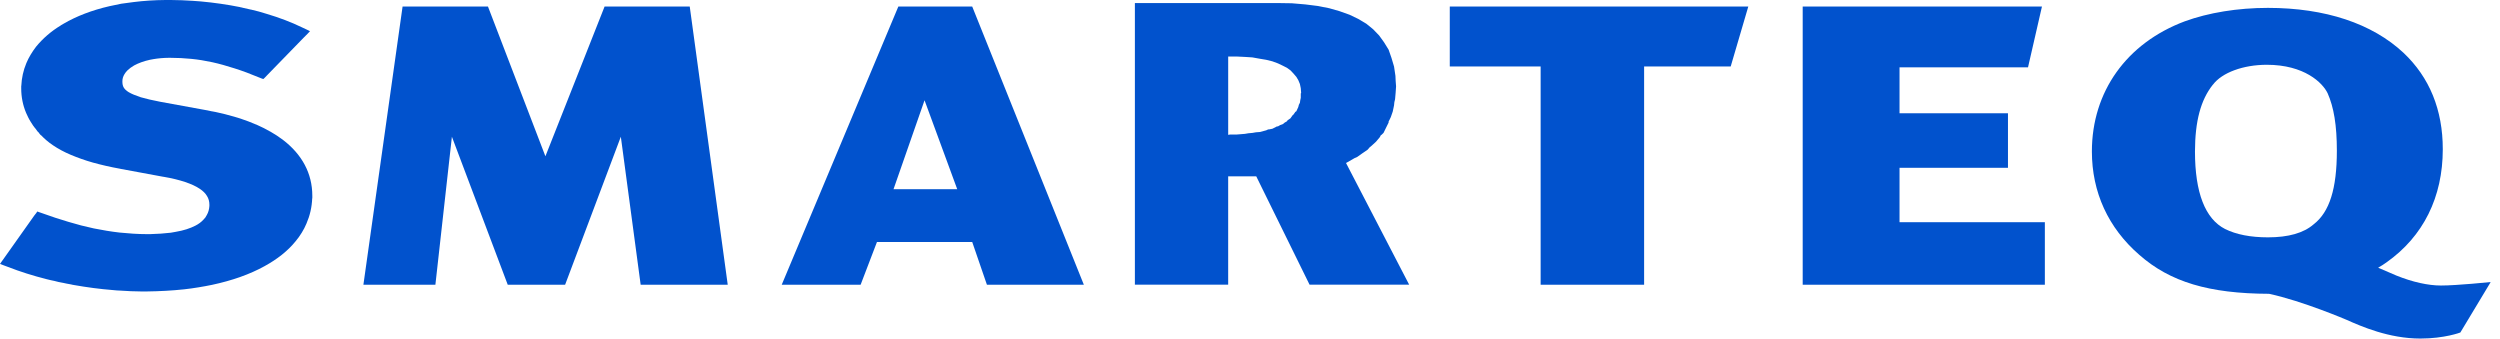
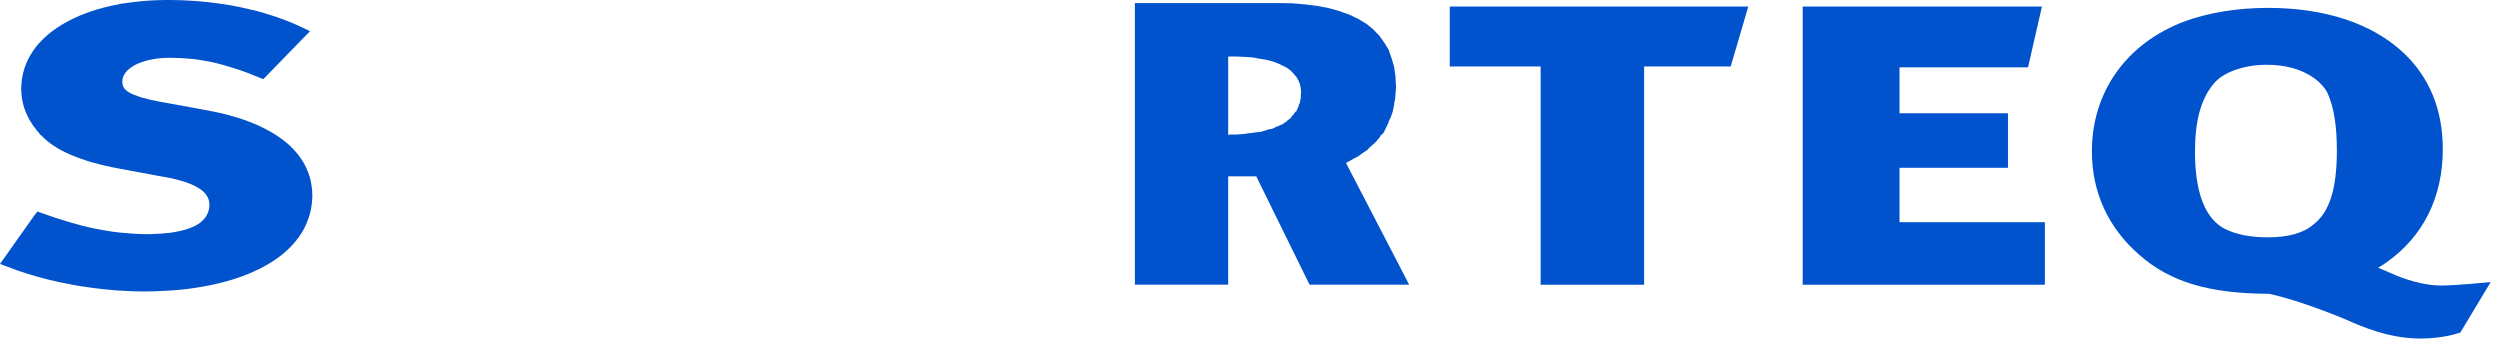
<svg xmlns="http://www.w3.org/2000/svg" width="192" height="26" viewBox="0 0 192 26" fill="none">
  <path fill-rule="evenodd" clip-rule="evenodd" d="M19.903 5.951C19.244 5.674 18.616 5.441 18.013 5.251C17.42 5.06 16.851 4.899 16.305 4.779C15.763 4.662 15.221 4.572 14.694 4.521C14.16 4.468 13.629 4.44 13.079 4.44H12.967C12.553 4.443 12.145 4.48 11.781 4.542C11.692 4.558 11.59 4.573 11.502 4.594C11.037 4.697 10.634 4.846 10.303 5.025C10.105 5.141 9.937 5.261 9.802 5.392C9.75 5.442 9.704 5.49 9.666 5.54C9.626 5.594 9.591 5.647 9.557 5.7C9.46 5.86 9.4 6.039 9.4 6.228V6.266C9.4 6.439 9.426 6.586 9.496 6.712C9.573 6.846 9.7 6.965 9.881 7.077C10.105 7.212 10.411 7.335 10.811 7.469C11.216 7.587 11.71 7.702 12.312 7.817L15.919 8.476H15.922L15.947 8.479L15.959 8.483L15.975 8.487L16.264 8.549H16.275L16.56 8.602C17.038 8.698 17.512 8.827 17.946 8.95L17.957 8.952L18.21 9.028H18.214L18.467 9.107C18.89 9.251 19.298 9.4 19.67 9.565H19.681C20.072 9.74 20.434 9.916 20.77 10.114H20.776C21.103 10.297 21.417 10.511 21.712 10.727C23.201 11.861 23.986 13.322 23.986 15.039V15.231H23.977C23.952 15.911 23.8 16.561 23.538 17.165C23.438 17.413 23.311 17.647 23.172 17.875C23.032 18.105 22.868 18.333 22.697 18.535C22.098 19.274 21.292 19.908 20.31 20.445C19.191 21.065 17.826 21.548 16.281 21.877C15.924 21.948 15.59 22.014 15.235 22.069C14.872 22.13 14.498 22.181 14.133 22.221C13.226 22.319 12.263 22.371 11.261 22.384H10.854C10.327 22.384 9.783 22.354 9.252 22.319C9.052 22.313 8.854 22.299 8.672 22.278C7.674 22.199 6.671 22.066 5.686 21.891L5.53 21.863V21.86L5.418 21.836C5.22 21.808 5.017 21.76 4.817 21.717H4.805C4.589 21.675 4.383 21.64 4.182 21.577C3.986 21.543 3.782 21.49 3.571 21.439C2.543 21.178 1.544 20.865 0.616 20.501L0.225 20.356L0 20.27L0.138 20.072L0.375 19.74L2.636 16.549L2.783 16.364L2.862 16.243L2.993 16.29L3.219 16.368C3.914 16.62 4.589 16.843 5.243 17.035C5.906 17.237 6.556 17.405 7.21 17.543C7.852 17.67 8.524 17.788 9.196 17.862C9.873 17.929 10.576 17.982 11.312 17.982H11.517C12.096 17.968 12.633 17.929 13.118 17.872C13.247 17.844 13.377 17.827 13.493 17.805C14.1 17.706 14.609 17.536 15.013 17.327C15.253 17.205 15.455 17.052 15.611 16.885C15.664 16.836 15.721 16.77 15.77 16.706C15.816 16.641 15.854 16.568 15.884 16.511C16.004 16.306 16.065 16.072 16.081 15.82V15.709C16.081 15.469 16.02 15.251 15.9 15.059C15.781 14.851 15.59 14.663 15.339 14.498C15.05 14.302 14.677 14.133 14.218 13.978C13.763 13.827 13.207 13.686 12.564 13.578H12.547L9.243 12.966L9.226 12.96C8.468 12.825 7.771 12.661 7.143 12.488C6.514 12.312 5.954 12.106 5.445 11.894C4.924 11.674 4.469 11.429 4.063 11.153C3.709 10.916 3.407 10.651 3.138 10.37L3.131 10.383L3.016 10.247L3.01 10.232V10.22H3.006L2.954 10.163L2.952 10.159L2.895 10.107C2.819 10.006 2.743 9.909 2.665 9.798H2.655L2.648 9.794L2.615 9.738L2.61 9.733L2.564 9.67H2.559C2.494 9.57 2.421 9.459 2.355 9.352L2.348 9.34C2.28 9.237 2.221 9.123 2.166 9.015C2.106 8.899 2.05 8.782 2.004 8.669C1.754 8.079 1.63 7.439 1.63 6.793V6.597H1.636C1.662 5.985 1.794 5.4 2.024 4.848C2.113 4.629 2.231 4.408 2.355 4.197C2.477 3.992 2.621 3.782 2.772 3.584C3.276 2.97 3.907 2.411 4.677 1.947V1.942L4.889 1.818C5.872 1.244 7.057 0.784 8.411 0.474C8.703 0.409 9.009 0.346 9.313 0.286C9.633 0.236 9.95 0.194 10.274 0.157C11.049 0.06 11.861 0.007 12.711 0H13.118C13.688 0.003 14.255 0.026 14.806 0.064C14.997 0.074 15.193 0.092 15.414 0.109C16.446 0.203 17.462 0.35 18.428 0.544L18.445 0.551L18.563 0.575L18.68 0.605C18.861 0.642 19.061 0.691 19.275 0.739H19.287C19.502 0.792 19.704 0.843 19.876 0.885C20.073 0.94 20.266 1 20.46 1.059C21.447 1.352 22.359 1.697 23.172 2.092L23.58 2.283L23.808 2.395L23.63 2.585L23.316 2.9L20.461 5.834L20.312 5.99L20.222 6.07L20.104 6.031L19.903 5.951Z" fill="#0152CD" />
-   <path fill-rule="evenodd" clip-rule="evenodd" d="M55.89 21.869L52.972 0.503H46.432L41.887 12.003L37.476 0.503H30.918L27.909 21.869H33.438L34.706 10.501L38.995 21.869H43.4L47.68 10.501L49.203 21.869H55.89Z" fill="#0152CD" />
  <path fill-rule="evenodd" clip-rule="evenodd" d="M111.343 0.503V5.104H118.321V21.869H126.268V5.104H132.918L134.269 0.503H111.343Z" fill="#0152CD" />
  <path fill-rule="evenodd" clip-rule="evenodd" d="M187.463 21.928C186.478 21.928 185.276 21.66 184.051 21.166C184.04 21.166 182.986 20.702 182.642 20.56C182.867 20.43 183.091 20.292 183.281 20.152C186.115 18.152 187.606 15.138 187.606 11.459C187.606 8.44 186.594 5.945 184.585 4.052C182.179 1.806 178.579 0.605 174.177 0.605C171.87 0.605 169.607 0.972 167.79 1.638C163.318 3.312 160.657 7.047 160.657 11.63C160.657 14.761 161.91 17.5 164.299 19.572C166.665 21.657 169.647 22.547 174.262 22.564C176.811 23.107 180.209 24.559 180.209 24.559C181.347 25.067 183.475 26 185.88 26C187.75 26 188.954 25.536 188.954 25.536L191.287 21.66C191.287 21.66 188.7 21.928 187.463 21.928ZM169.944 6.508L169.955 6.501C170.652 5.573 172.288 4.975 174.09 4.975C176.974 4.975 178.381 6.356 178.764 7.166C179.24 8.242 179.471 9.634 179.471 11.57C179.471 14.491 178.908 16.283 177.693 17.223C176.924 17.896 175.749 18.228 174.177 18.228C172.849 18.228 171.739 18.011 170.887 17.588C169.359 16.809 168.574 14.802 168.574 11.63C168.581 9.315 169.007 7.687 169.944 6.508Z" fill="#0152CD" />
  <path fill-rule="evenodd" clip-rule="evenodd" d="M94.325 10.357V4.342H94.998L95.611 4.372L96.18 4.408L96.763 4.513L97.247 4.594L97.718 4.71L98.147 4.868L98.512 5.042L98.838 5.207L99.107 5.402L99.327 5.634L99.559 5.904L99.709 6.155L99.832 6.45L99.9 6.776L99.928 7.144L99.9 7.175V7.516L99.861 7.694L99.832 7.894L99.752 8.049L99.708 8.222L99.558 8.548L99.478 8.594L99.43 8.671L99.326 8.812L99.259 8.866L99.212 8.937L99.106 9.087L98.961 9.188L98.886 9.237L98.838 9.315L98.668 9.413L98.512 9.537L98.314 9.608L98.147 9.706H98.069L98.014 9.739L97.922 9.787L97.718 9.888L97.472 9.936H97.406L97.341 9.963L97.247 10.008L96.763 10.137L96.457 10.16L96.181 10.208L95.882 10.234L95.611 10.28L94.998 10.33H94.483L94.325 10.357ZM107.218 6.631L107.186 6.205L107.17 5.83L107.063 5.112L106.864 4.442L106.645 3.815L106.293 3.246L105.917 2.725L105.455 2.246L104.932 1.821L104.314 1.453L103.647 1.133L102.87 0.856L102.082 0.631L101.191 0.457L100.249 0.339L99.212 0.251L98.147 0.235H87.159V21.861H94.324V13.543H96.48L100.573 21.861H108.223L103.374 12.518L103.814 12.27L104.018 12.15L104.241 12.049L104.637 11.768L105.035 11.495L105.179 11.325L105.356 11.178L105.68 10.88L105.976 10.527L106.023 10.431L106.053 10.38L106.097 10.358L106.254 10.207L106.447 9.813L106.645 9.413V9.338L106.671 9.286L106.721 9.188L106.815 8.991L106.963 8.566L107.062 8.095L107.087 7.846L107.141 7.622L107.185 7.121L107.218 6.631Z" fill="#0152CD" />
-   <path fill-rule="evenodd" clip-rule="evenodd" d="M73.515 14.53H68.623L71.005 7.701L73.515 14.53ZM66.095 21.869L67.351 18.584H74.666L75.796 21.869H83.24L74.666 0.502H68.993L60.036 21.869H66.095Z" fill="#0152CD" />
  <path fill-rule="evenodd" clip-rule="evenodd" d="M154.212 8.701H145.884V5.171H155.752L156.822 0.503H138.447V21.869H157.045V17.063H145.884V12.886H154.212V8.701Z" fill="#0152CD" />
</svg>